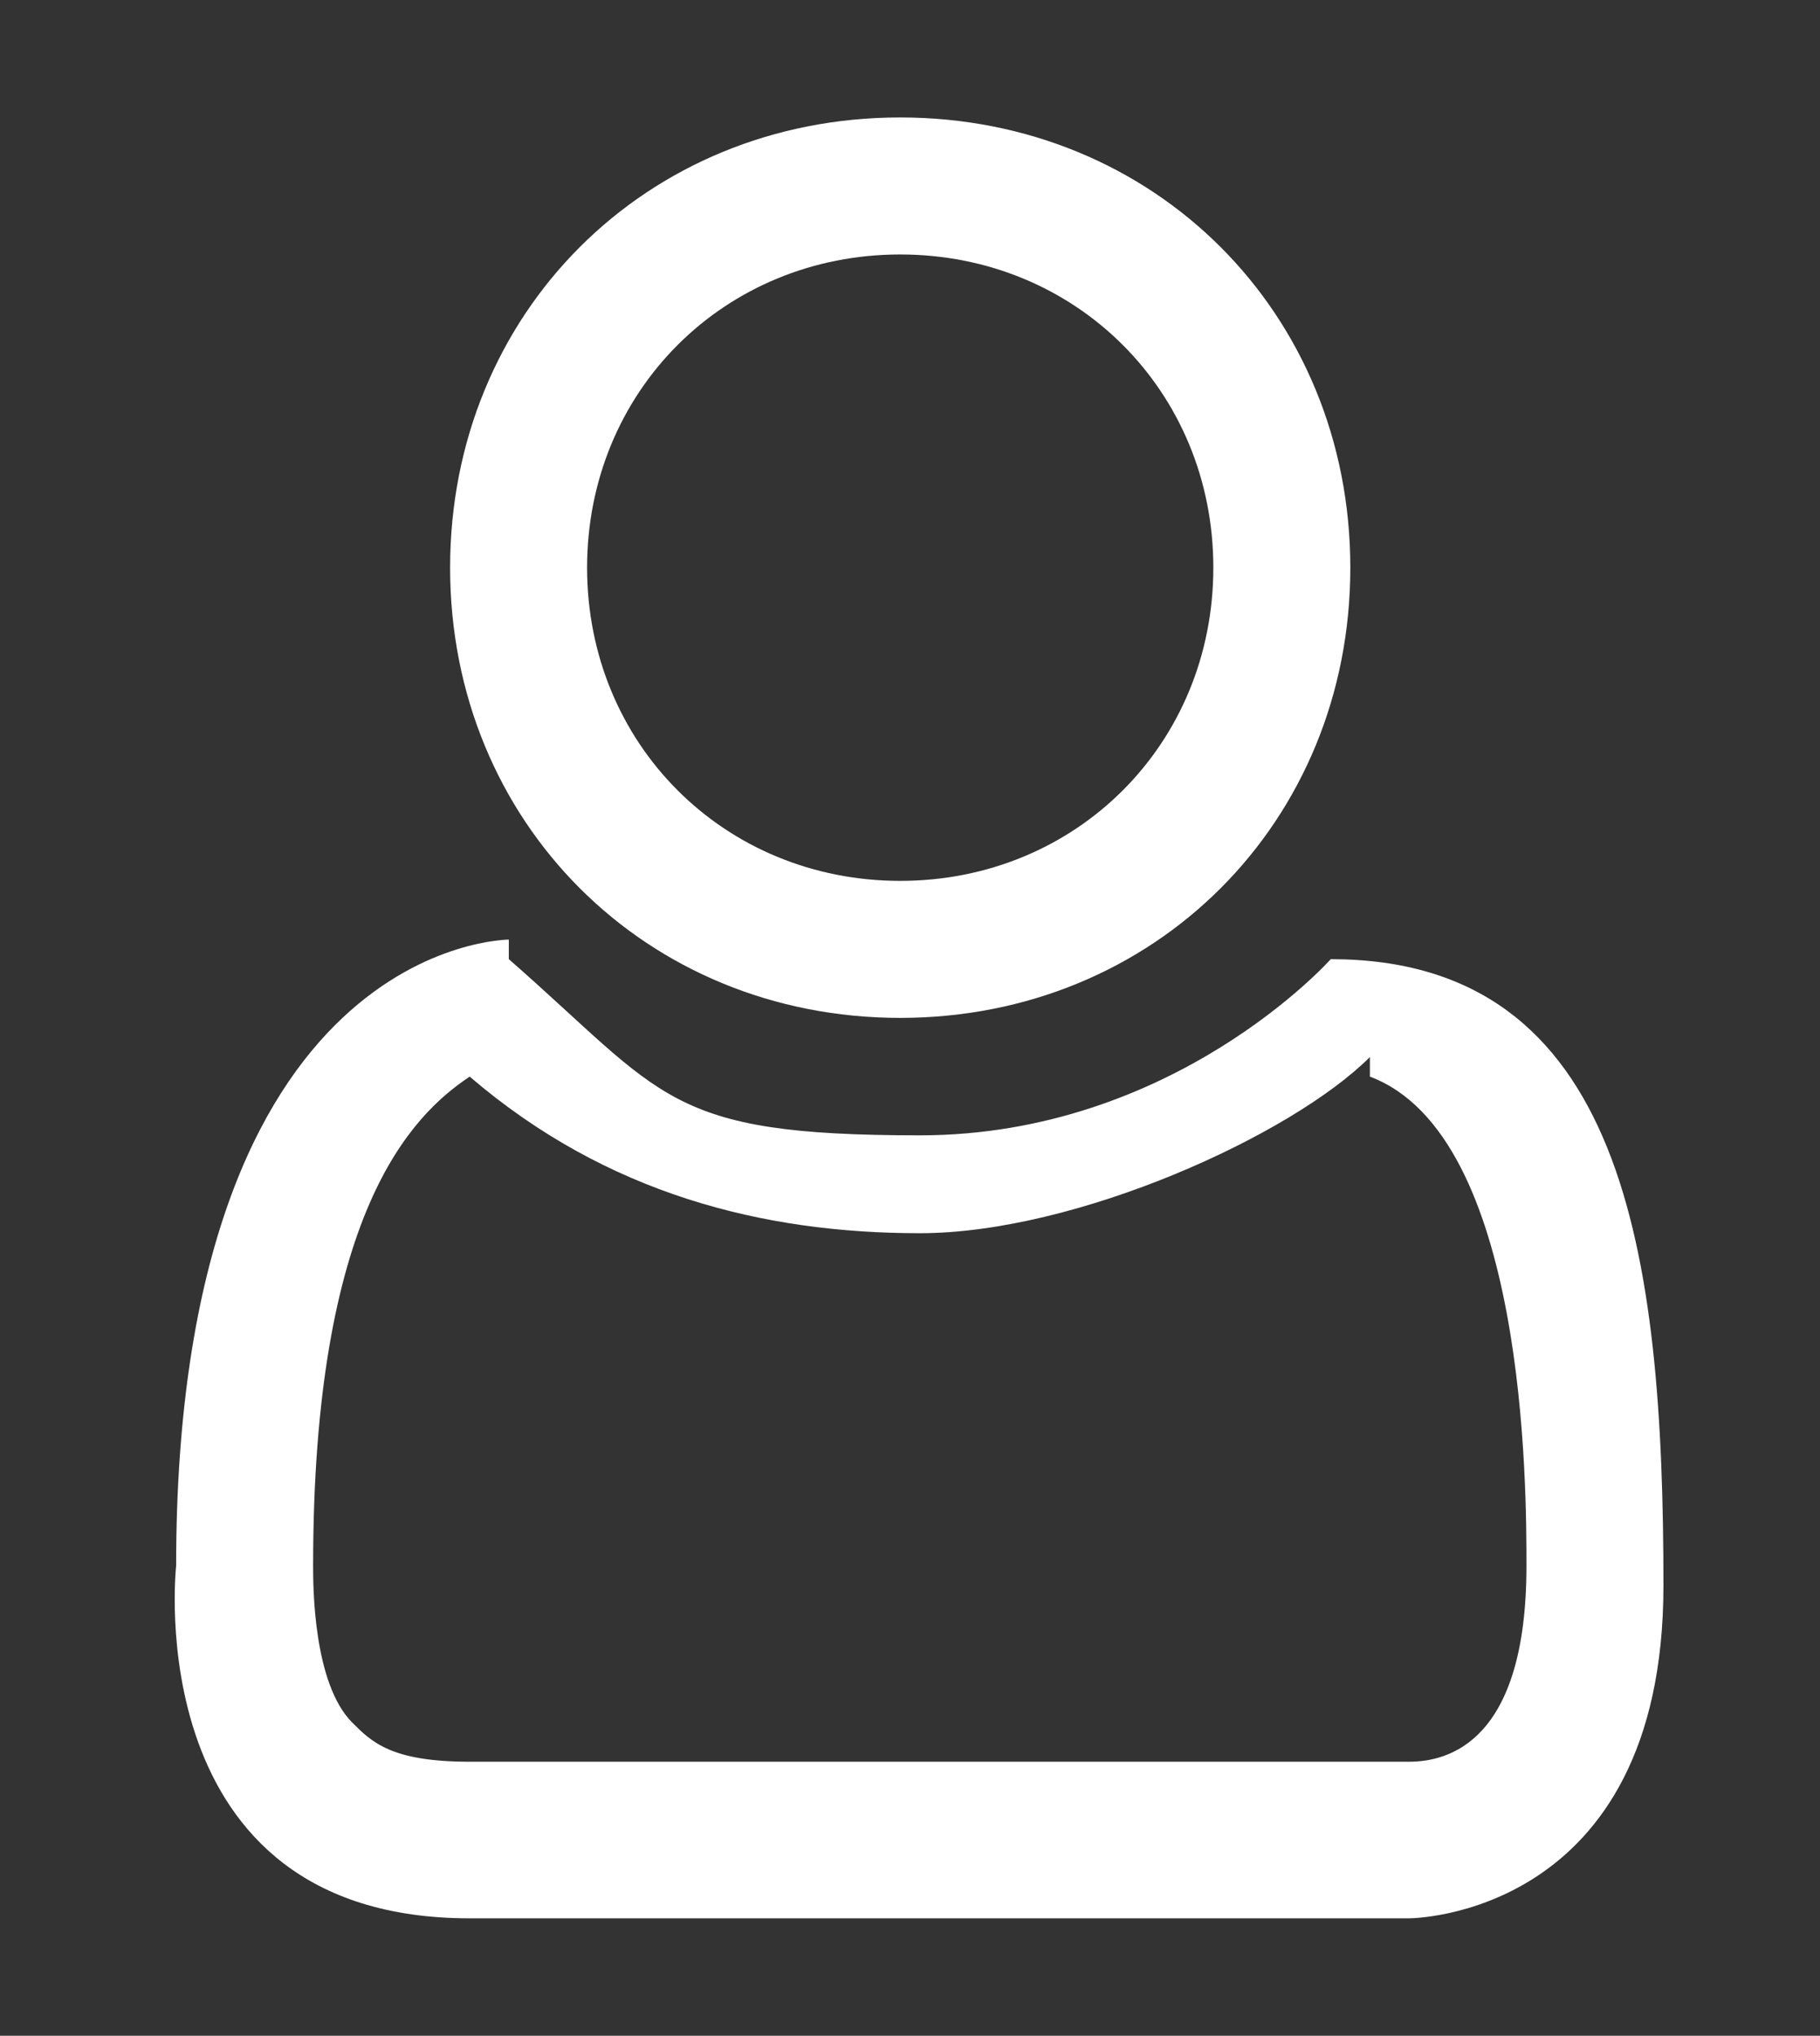
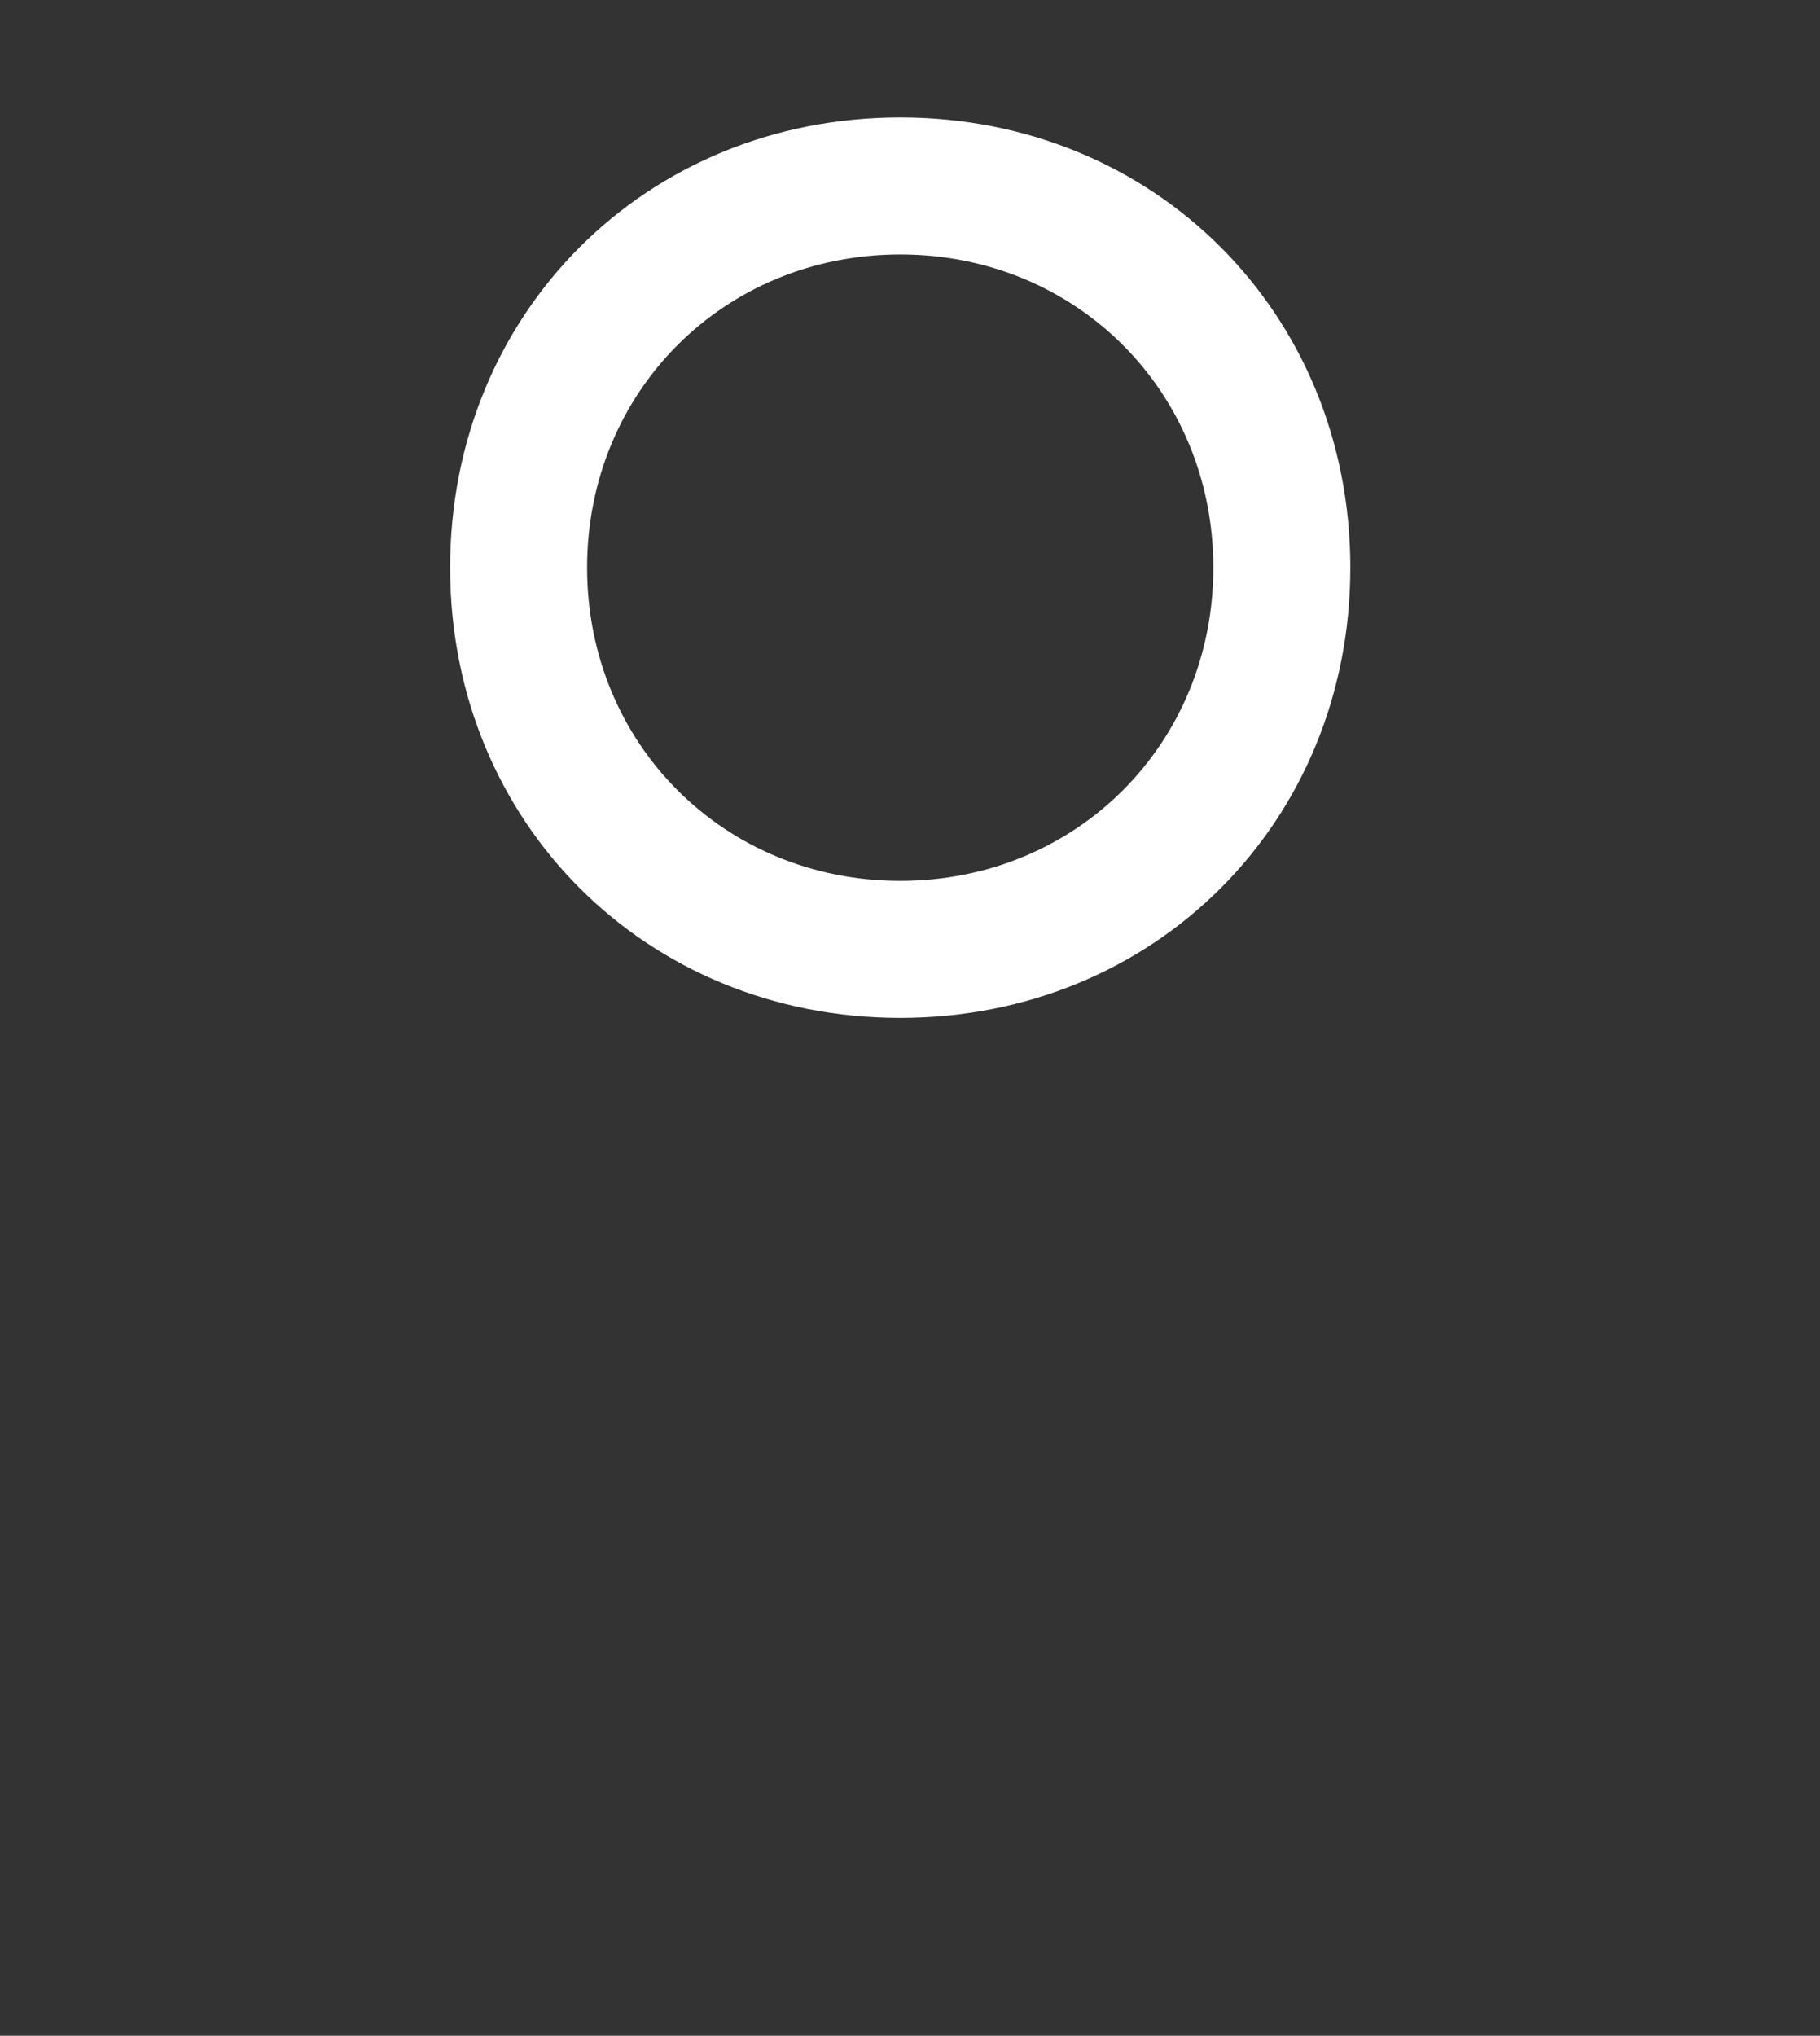
<svg xmlns="http://www.w3.org/2000/svg" version="1.1" viewBox="0 0 9.3 10.4">
  <rect x="0" y="0" width="9.3" height="10.4" fill="#333333" stroke="none" />
  <defs>
    <style>
      .cls-1 {
        fill: #fff;
      }
    </style>
  </defs>
  <g>
    <g id="Layer_1">
      <g>
        <path class="cls-1" d="M4.6,1.3c.9,0,1.6.7,1.6,1.6s-.7,1.6-1.6,1.6-1.6-.7-1.6-1.6.7-1.6,1.6-1.6M4.6.6c-1.3,0-2.3,1-2.3,2.3s1,2.3,2.3,2.3,2.3-1,2.3-2.3S5.9.6,4.6.6h0Z" />
-         <path class="cls-1" d="M7,5.5c.8.3.8,2.1.8,2.5,0,.9-.4,1-.6,1H2.4c-.4,0-.5-.1-.6-.2-.2-.2-.2-.7-.2-.8h0c0-1.8.5-2.3.8-2.5.7.6,1.5.8,2.3.8s1.9-.5,2.3-.9M2.6,4.8s-1.7,0-1.7,3.2c0,0-.2,1.8,1.5,1.8h4.8s0,0,0,0c0,0,1.3,0,1.3-1.7s-.2-3.2-1.7-3.2c0,0-.8.9-2.1.9s-1.3-.2-2.1-.9h0Z" />
      </g>
    </g>
  </g>
</svg>